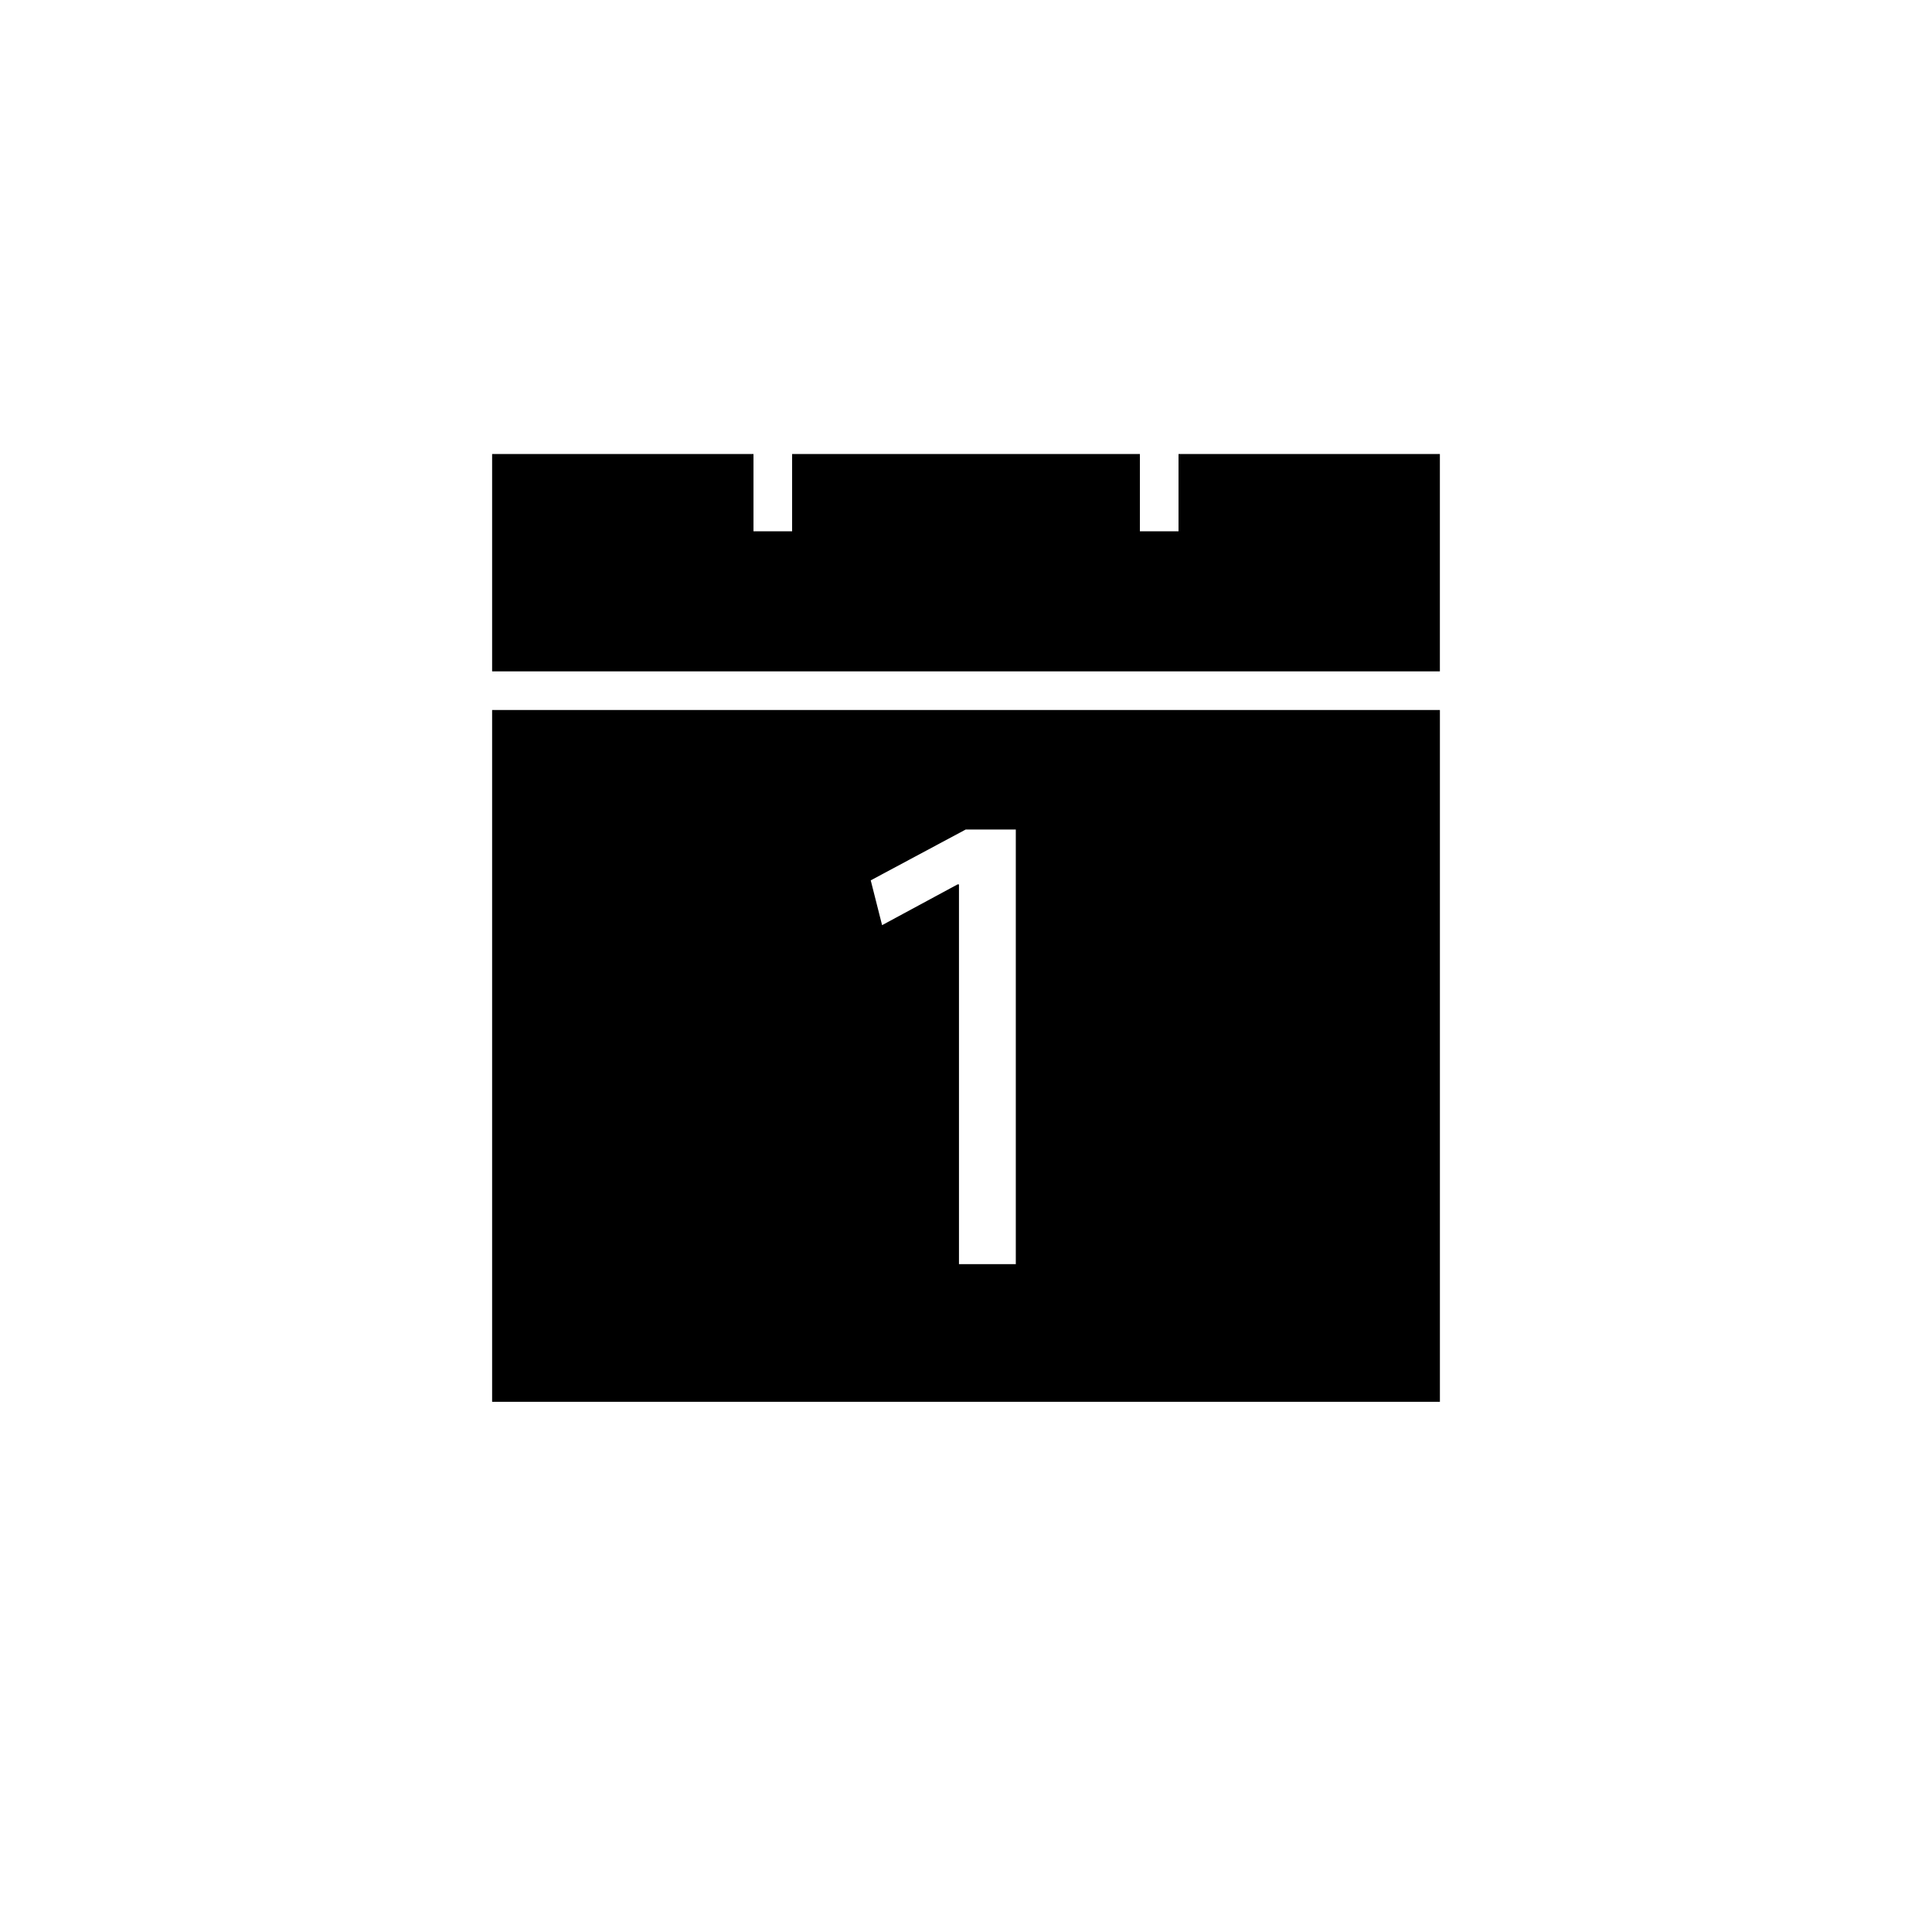
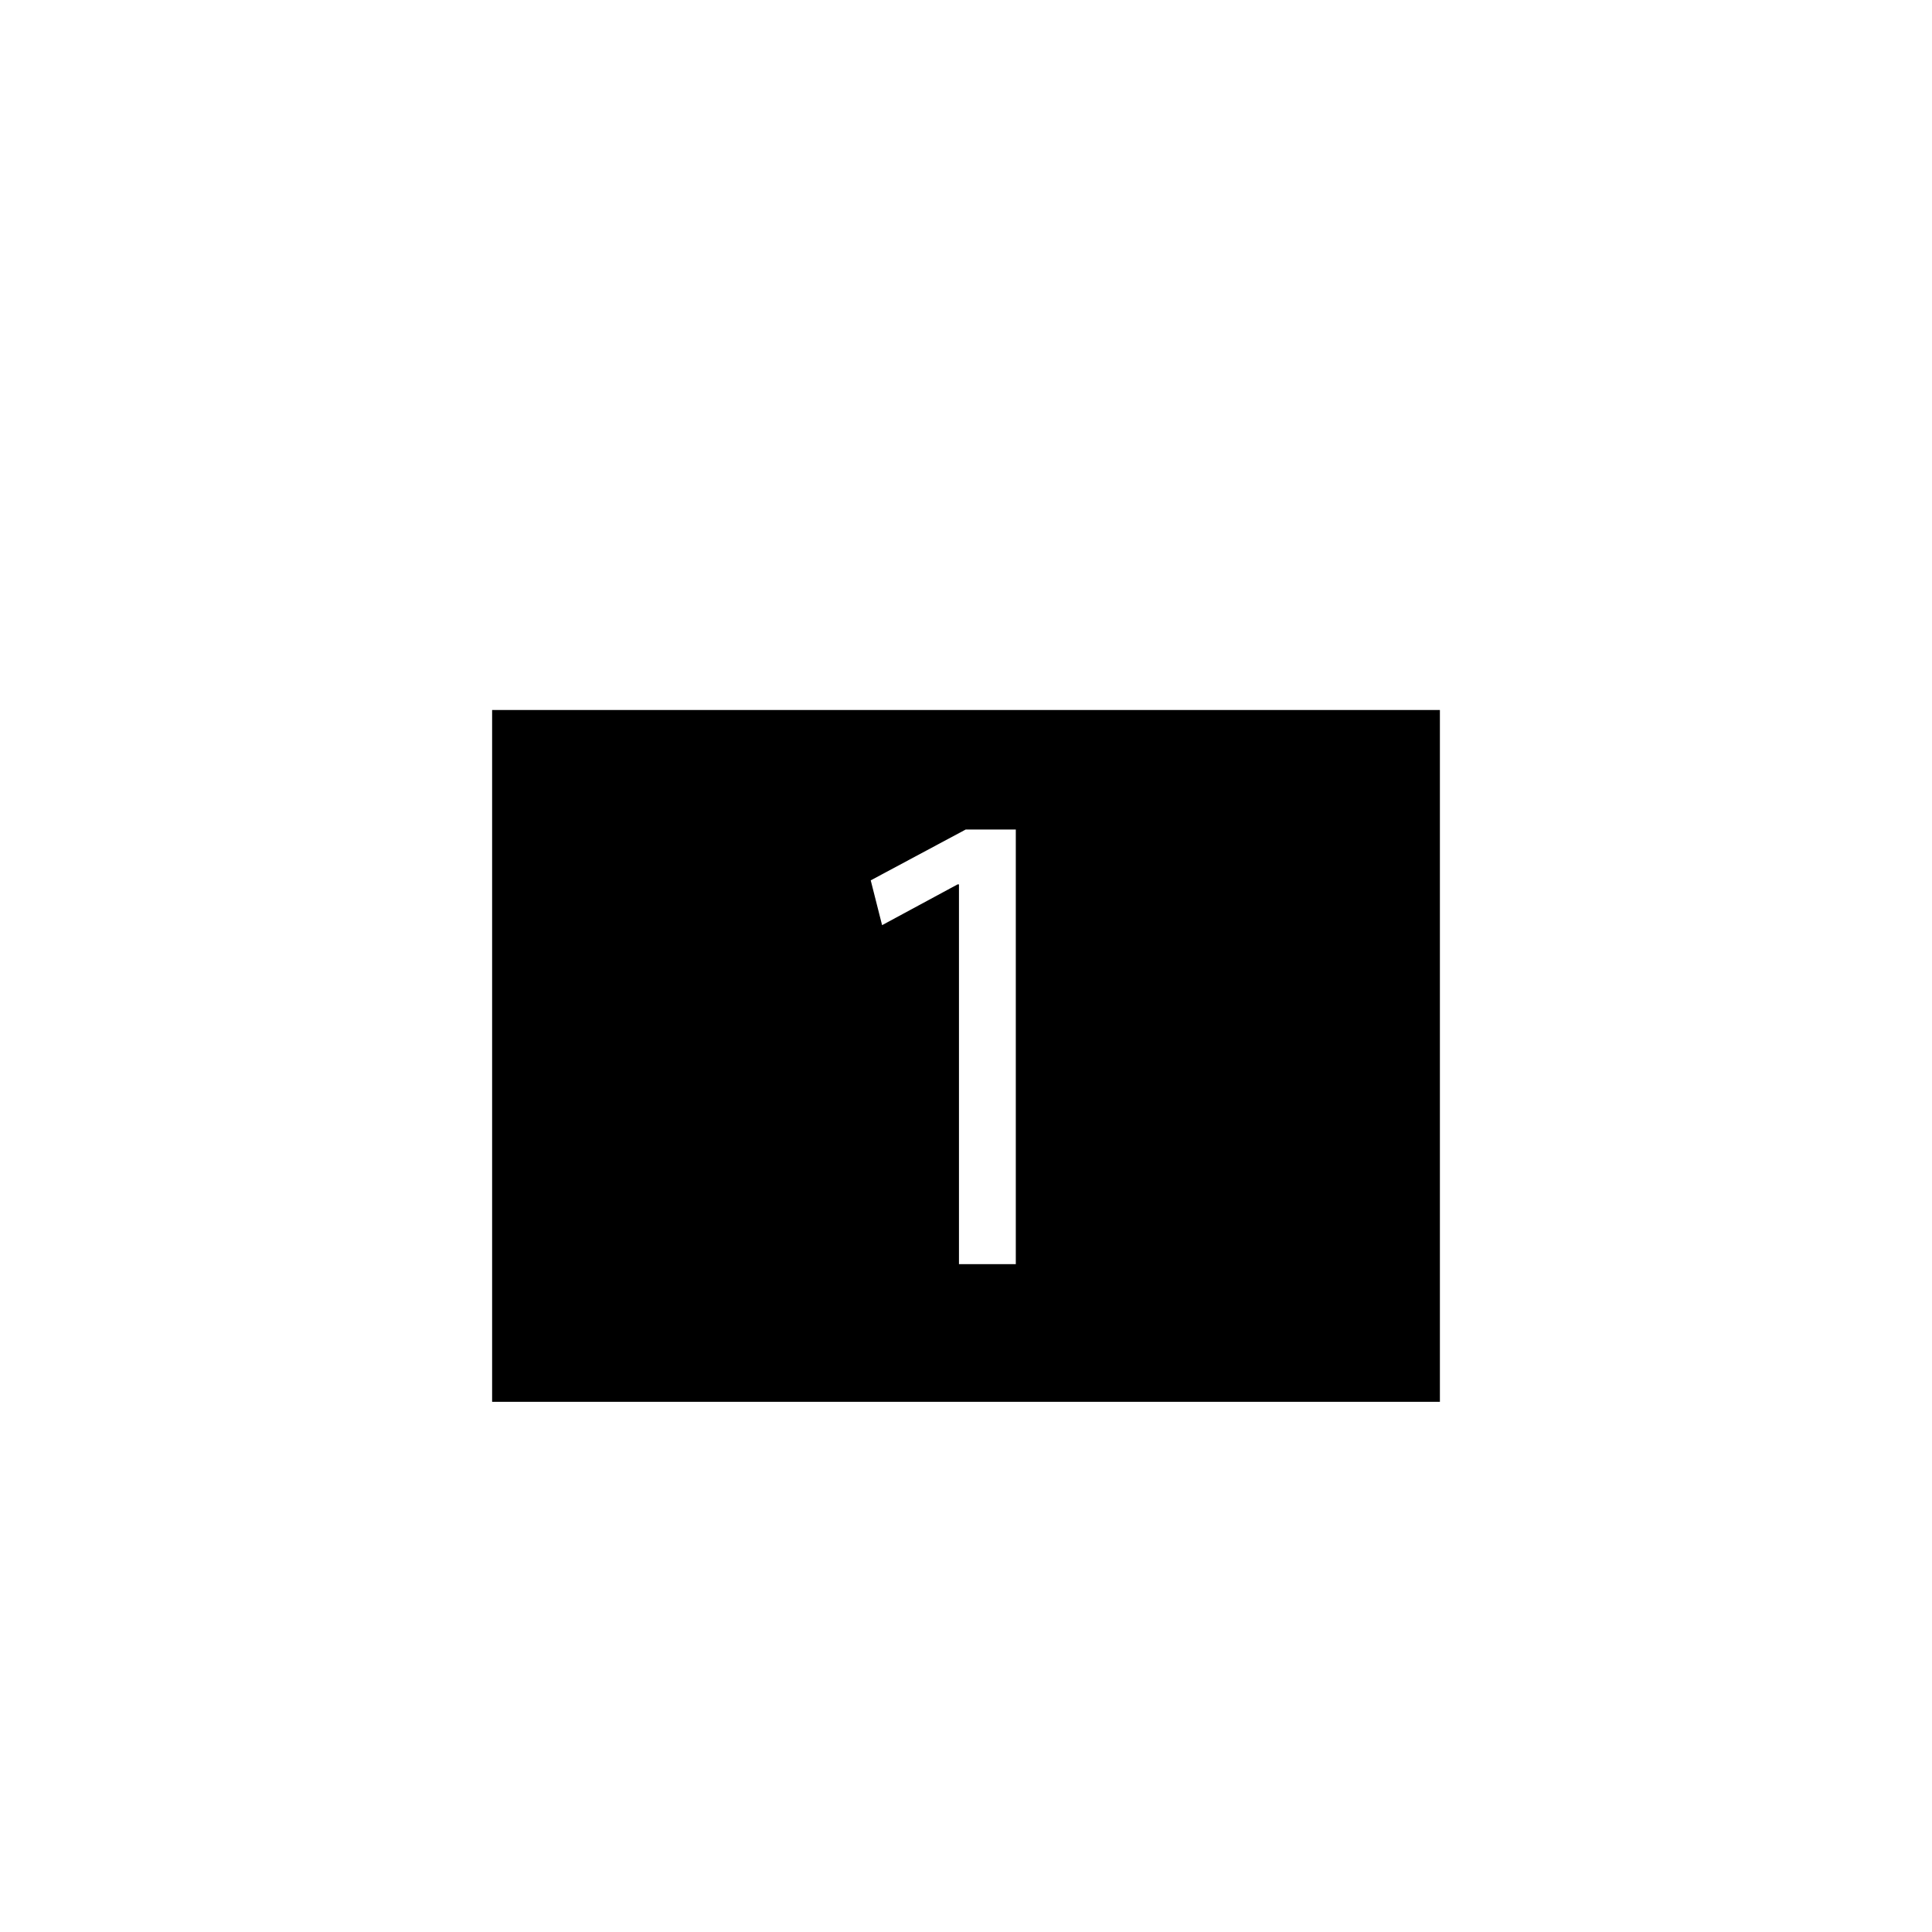
<svg xmlns="http://www.w3.org/2000/svg" version="1.1" id="Layer_1" x="0px" y="0px" width="100px" height="100px" viewBox="0 0 100 100" enable-background="new 0 0 100 100" xml:space="preserve">
-   <polygon points="25.472,23.5 39,23.5 39,27.5 41,27.5 41,23.5 59,23.5 59,27.5 61,27.5 61,23.5 74.528,23.5 74.528,34.75   25.472,34.75 " />
  <path d="M25.472,36.75v35.807h49.057V36.75H25.472z M52.578,65.431h-2.942V45.775h-0.069l-3.91,2.111l-0.588-2.319l4.914-2.63h2.595  V65.431z" />
</svg>